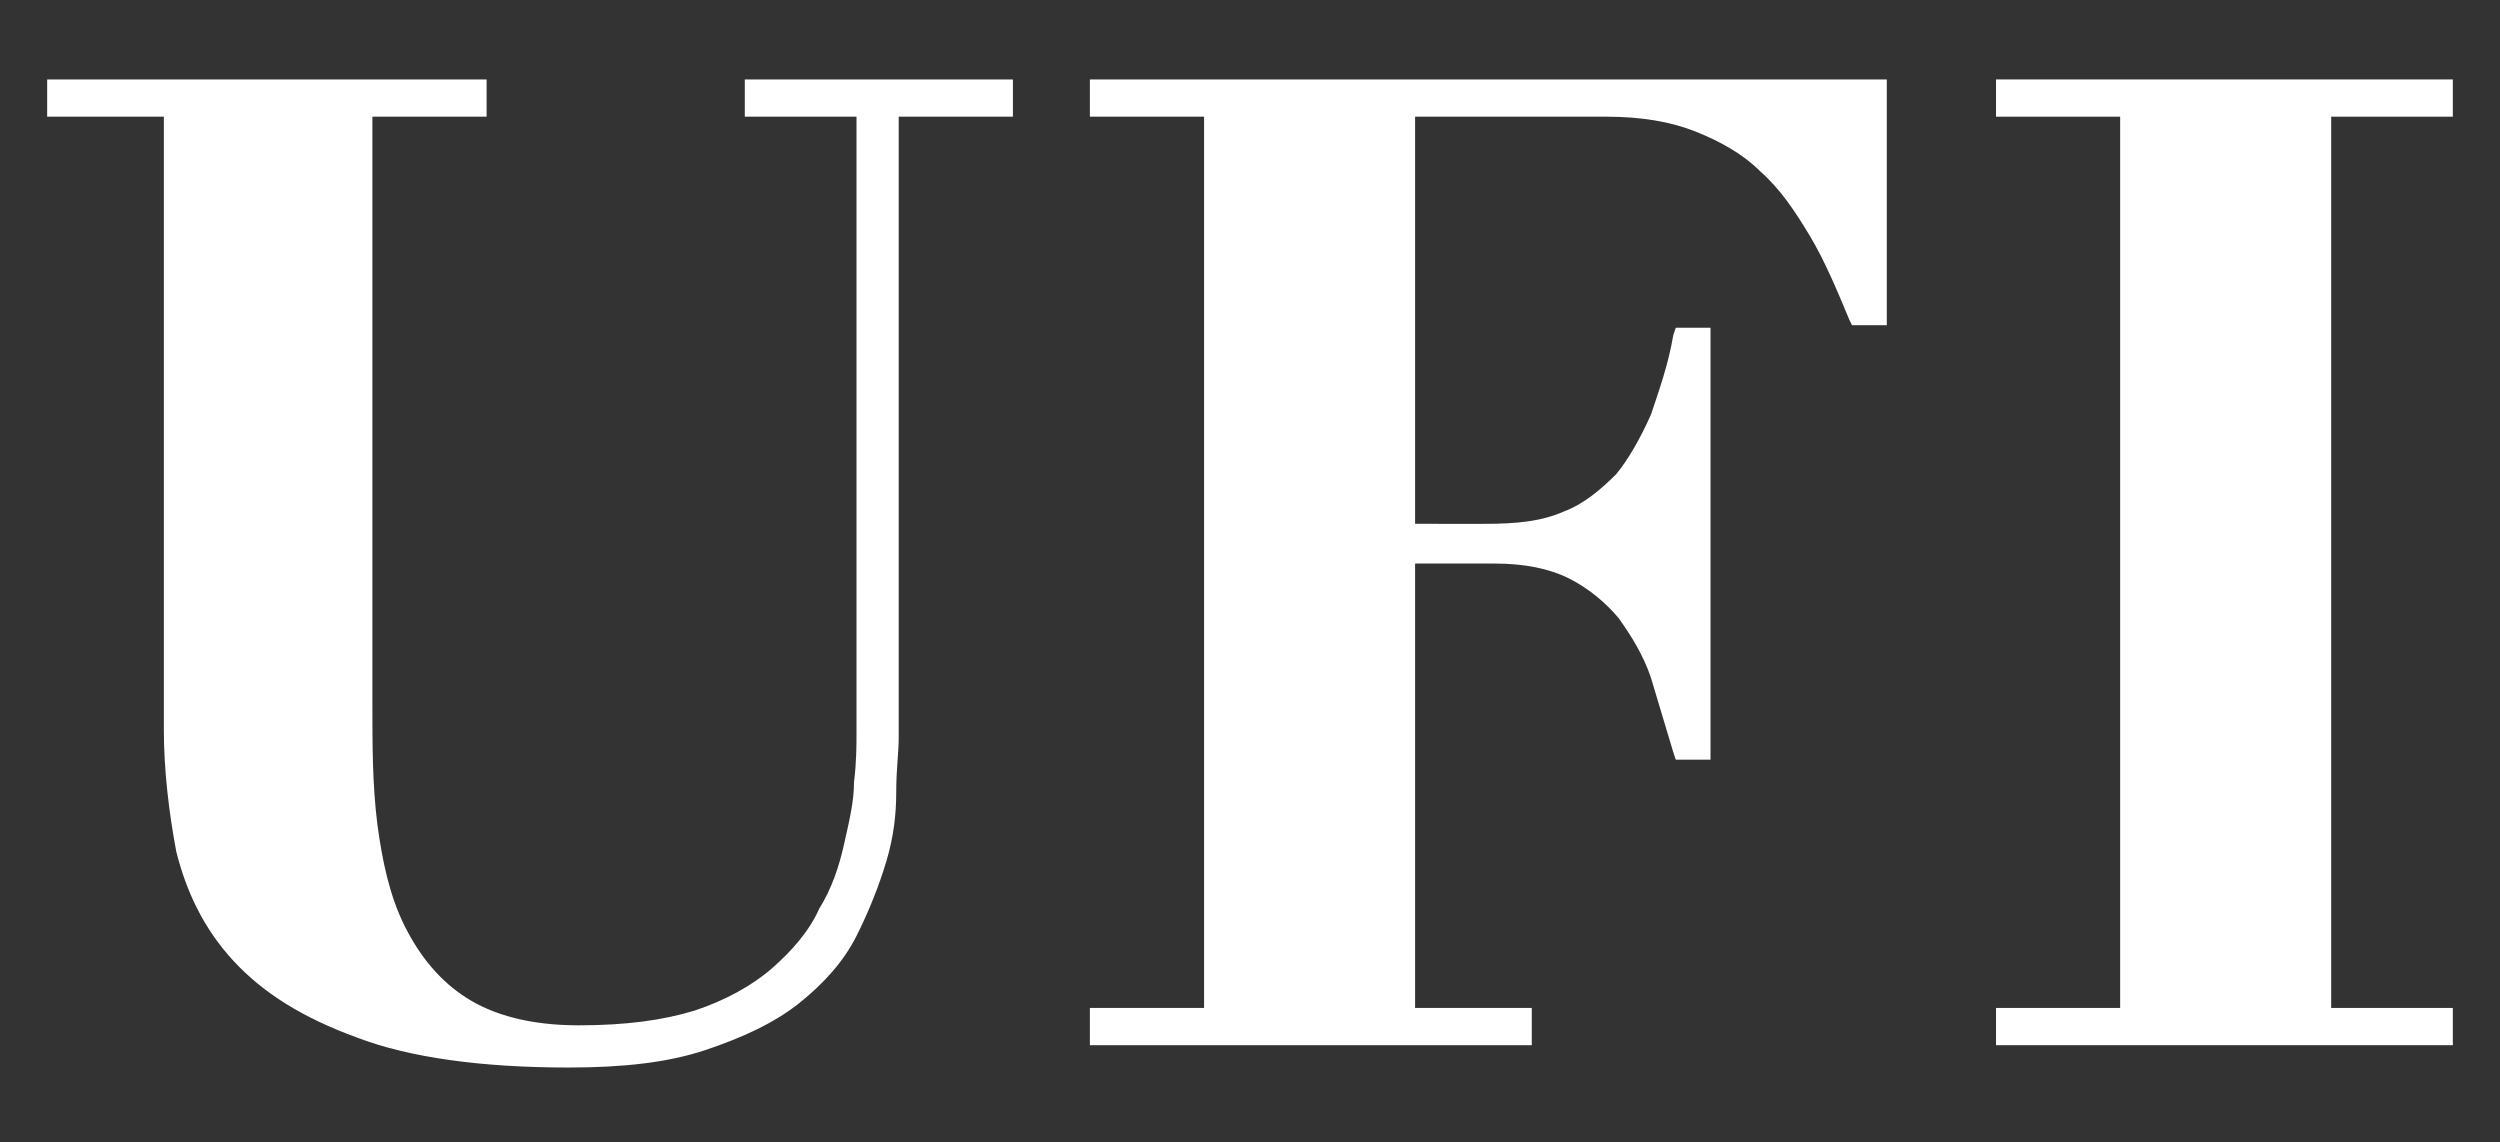
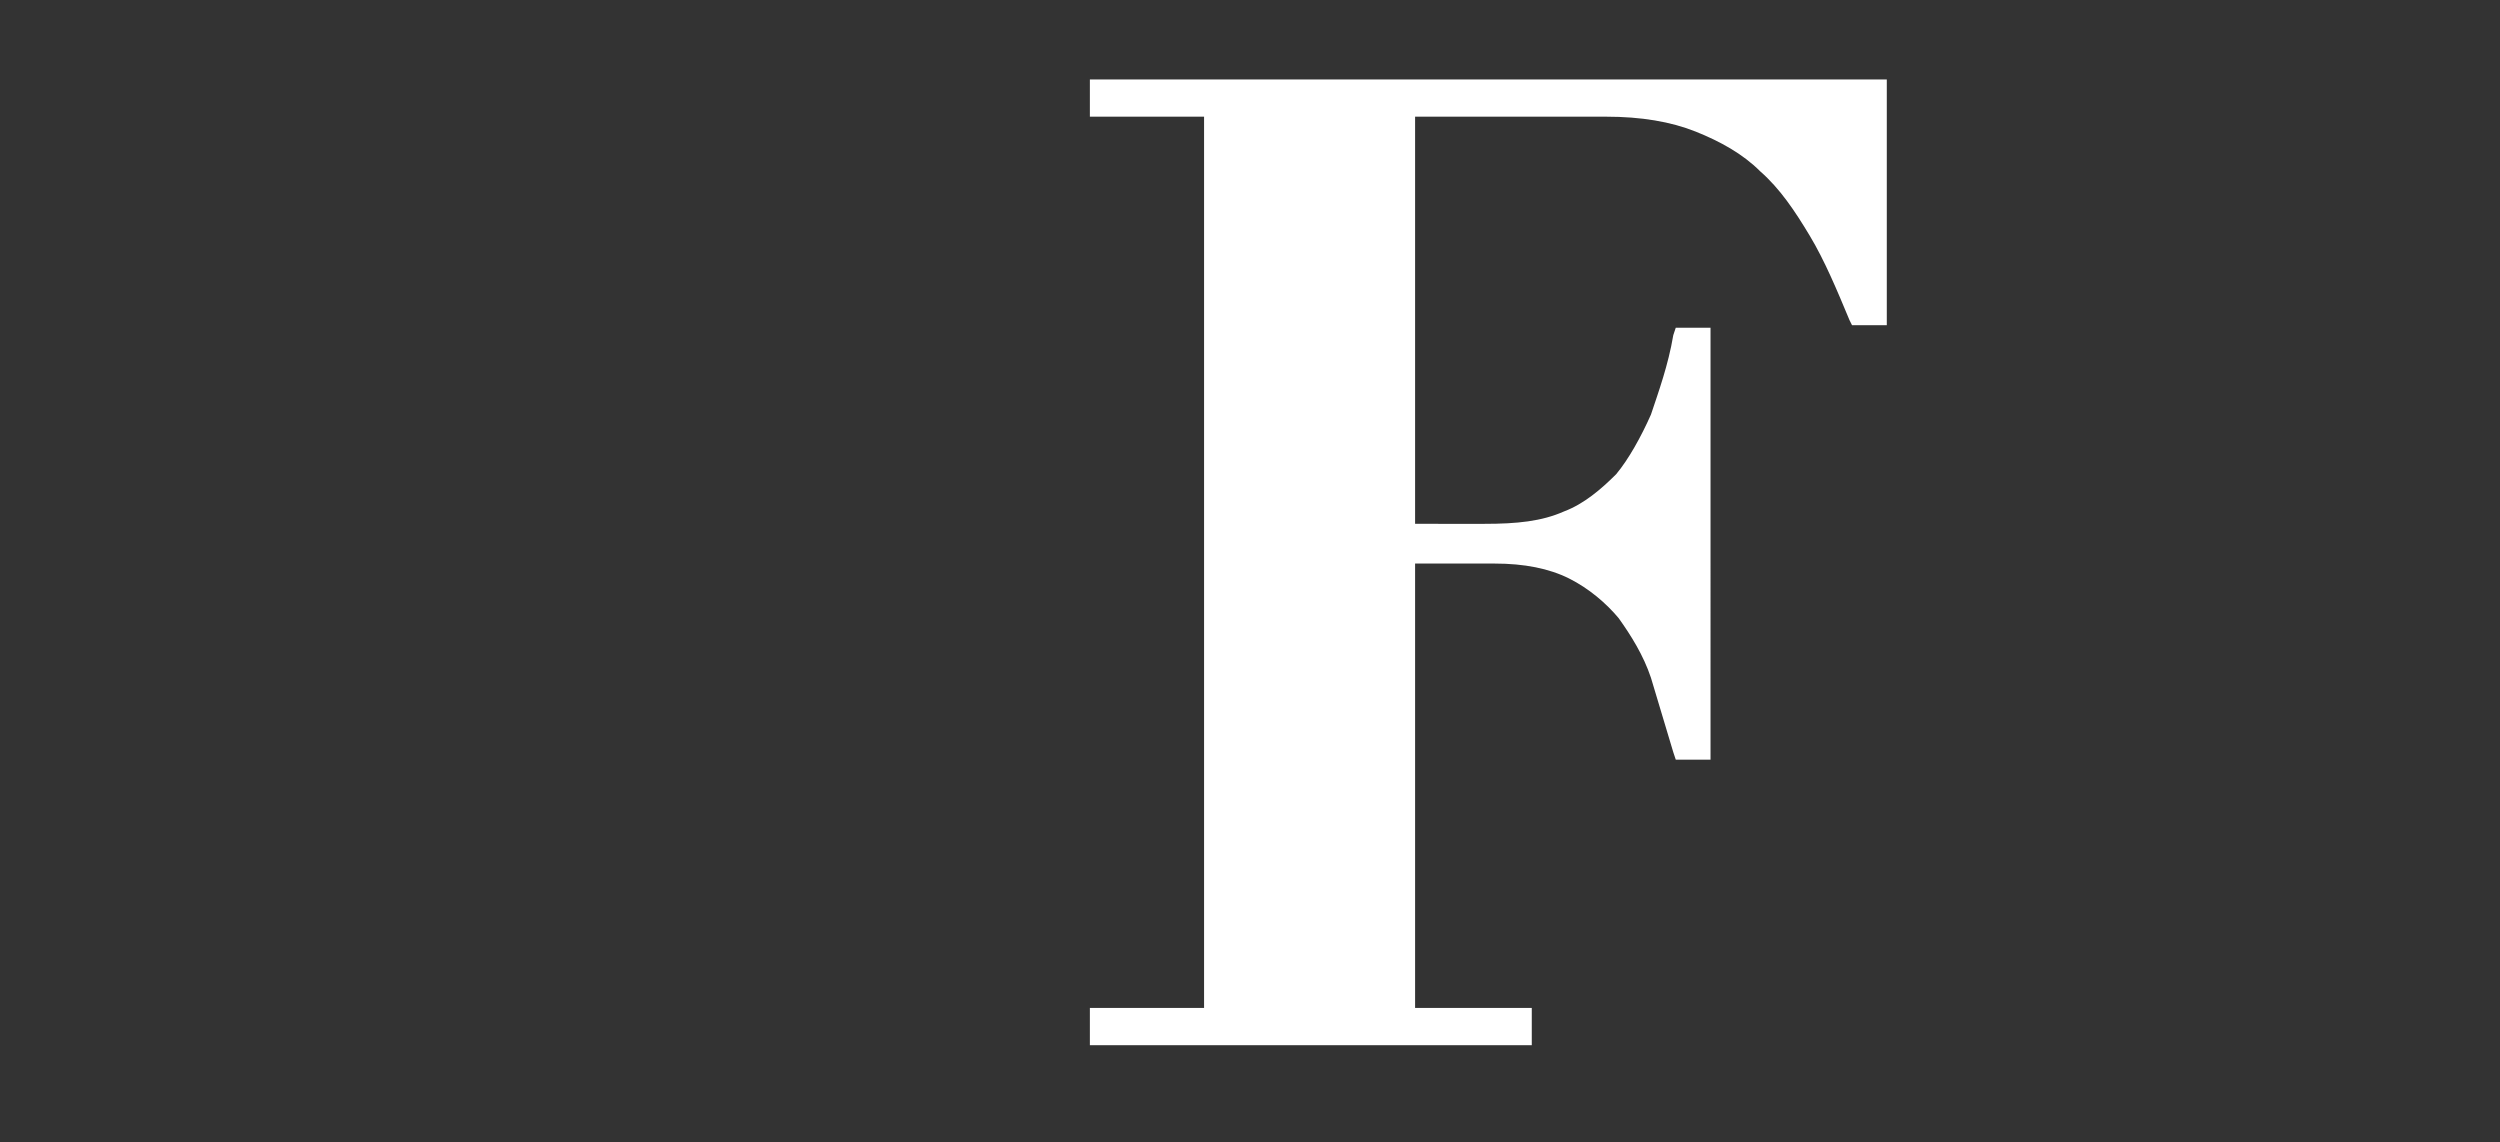
<svg xmlns="http://www.w3.org/2000/svg" version="1.1" id="Layer_1" x="0px" y="0px" viewBox="0 0 100.7 46" style="enable-background:new 0 0 100.7 46;" xml:space="preserve">
  <rect x="0" y="0" width="100.7" height="46" fill="#333333" stroke="none" />
  <style type="text/css">
	.st0{fill:#FFFFFF;}
</style>
  <g>
-     <path class="st0" d="M30,3.2v1.5h4.5v24.8c0,0.5,0,1.2-0.1,2c0,0.8-0.2,1.6-0.4,2.5c-0.2,0.9-0.5,1.8-1,2.6   c-0.4,0.9-1.1,1.7-1.9,2.4c-0.8,0.7-1.9,1.3-3.1,1.7c-1.3,0.4-2.8,0.6-4.7,0.6c-1.9,0-3.4-0.4-4.5-1.1c-1.1-0.7-1.9-1.7-2.5-2.9   c-0.6-1.2-0.9-2.6-1.1-4.1c-0.2-1.6-0.2-3.2-0.2-4.9V4.7h4.6V3.2H1.9v1.5h4.7v24.7c0,1.6,0.2,3.3,0.5,4.9c0.4,1.6,1.1,3.1,2.3,4.4   c1.2,1.3,2.8,2.3,5,3.1c2.1,0.8,5,1.2,8.5,1.2c2.2,0,4-0.2,5.5-0.7c1.5-0.5,2.8-1.1,3.8-1.9c1-0.8,1.8-1.7,2.3-2.7   c0.5-1,0.9-2,1.2-3c0.3-1,0.4-1.9,0.4-2.8c0-0.9,0.1-1.6,0.1-2.2V4.7h4.6V3.2H30z" />
    <path class="st0" d="M43.9,3.2v1.5h4.6v35.9h-4.6v1.5h17.8v-1.5H57V22.7h3.2c1.2,0,2.2,0.2,3,0.6c0.8,0.4,1.5,1,2,1.6   c0.5,0.7,1,1.5,1.3,2.4c0.3,1,0.6,2,0.9,3l0.1,0.3h1.4V13.2h-1.4l-0.1,0.3c-0.2,1.2-0.6,2.3-0.9,3.2c-0.4,0.9-0.9,1.8-1.4,2.4   c-0.6,0.6-1.3,1.2-2.1,1.5c-0.9,0.4-1.9,0.5-3.2,0.5H57V4.7h7.7c1.4,0,2.6,0.2,3.6,0.6c1,0.4,1.9,0.9,2.6,1.6   c0.8,0.7,1.4,1.6,2,2.6c0.6,1,1.1,2.2,1.6,3.4l0.1,0.2H76V3.2H43.9z" />
-     <polygon class="st0" points="98.8,4.7 98.8,3.2 80.4,3.2 80.4,4.7 85.4,4.7 85.4,40.6 80.4,40.6 80.4,42.1 98.8,42.1 98.8,40.6    93.9,40.6 93.9,4.7  " />
  </g>
</svg>